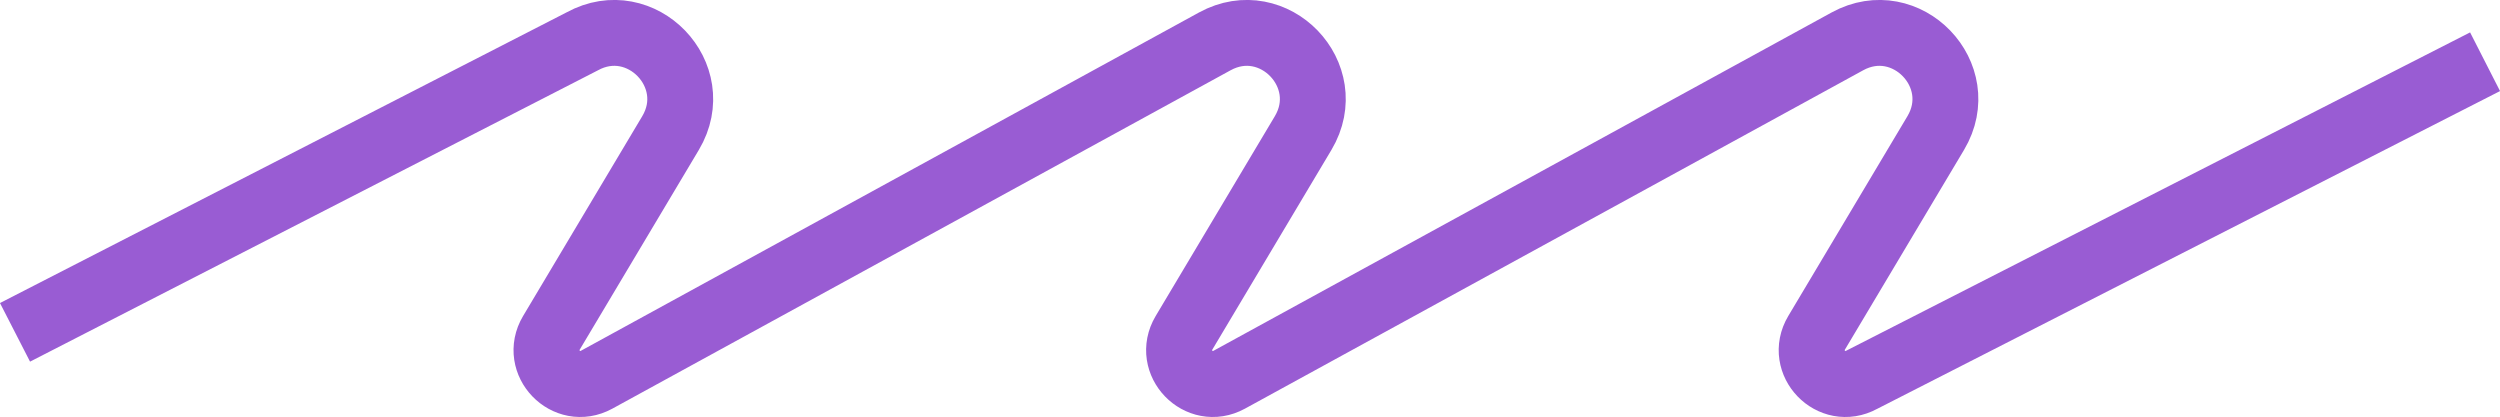
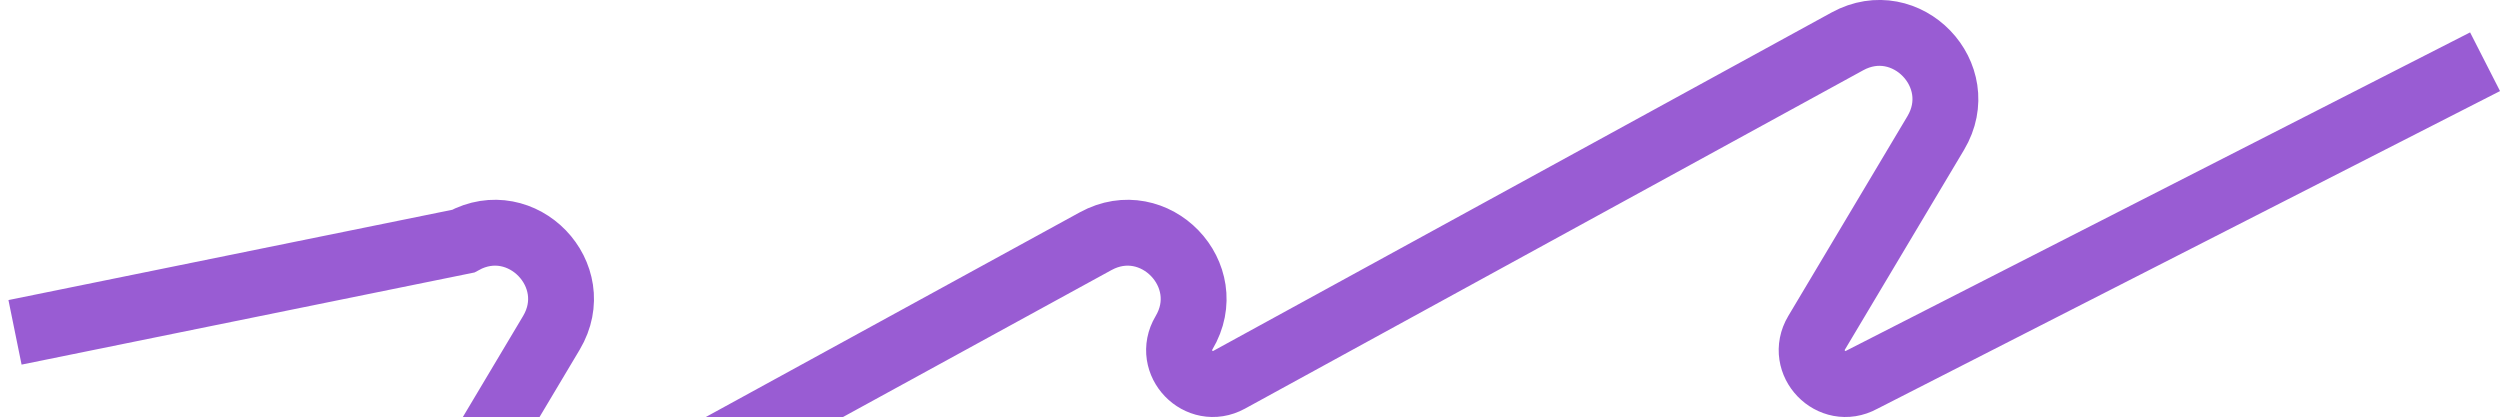
<svg xmlns="http://www.w3.org/2000/svg" id="Layer_2" viewBox="0 0 326.4 54.45">
  <defs>
    <style>.cls-1{fill:none;stroke:#995cd3;stroke-miterlimit:10;stroke-width:8.6px;}</style>
  </defs>
  <g id="Layer_1-2">
-     <path class="cls-1" d="m324.45,8.06l-81.38,41.52c-3.93,2.15-8.19-2.27-5.9-6.12l15.56-26.09c4.49-7.54-3.84-16.18-11.53-11.97l-80.72,44.18c-3.93,2.15-8.19-2.27-5.9-6.12l15.56-26.09c4.49-7.54-3.84-16.18-11.53-11.97l-80.72,44.18c-3.93,2.15-8.19-2.27-5.9-6.12l15.56-26.09c4.49-7.54-3.84-16.18-11.53-11.97L1.96,43.39" />
+     <path class="cls-1" d="m324.45,8.06l-81.38,41.52c-3.93,2.15-8.19-2.27-5.9-6.12l15.56-26.09c4.49-7.54-3.84-16.18-11.53-11.97l-80.72,44.18c-3.93,2.15-8.19-2.27-5.9-6.12c4.49-7.54-3.84-16.18-11.53-11.97l-80.72,44.18c-3.93,2.15-8.19-2.27-5.9-6.12l15.56-26.09c4.49-7.54-3.84-16.18-11.53-11.97L1.96,43.39" />
  </g>
</svg>